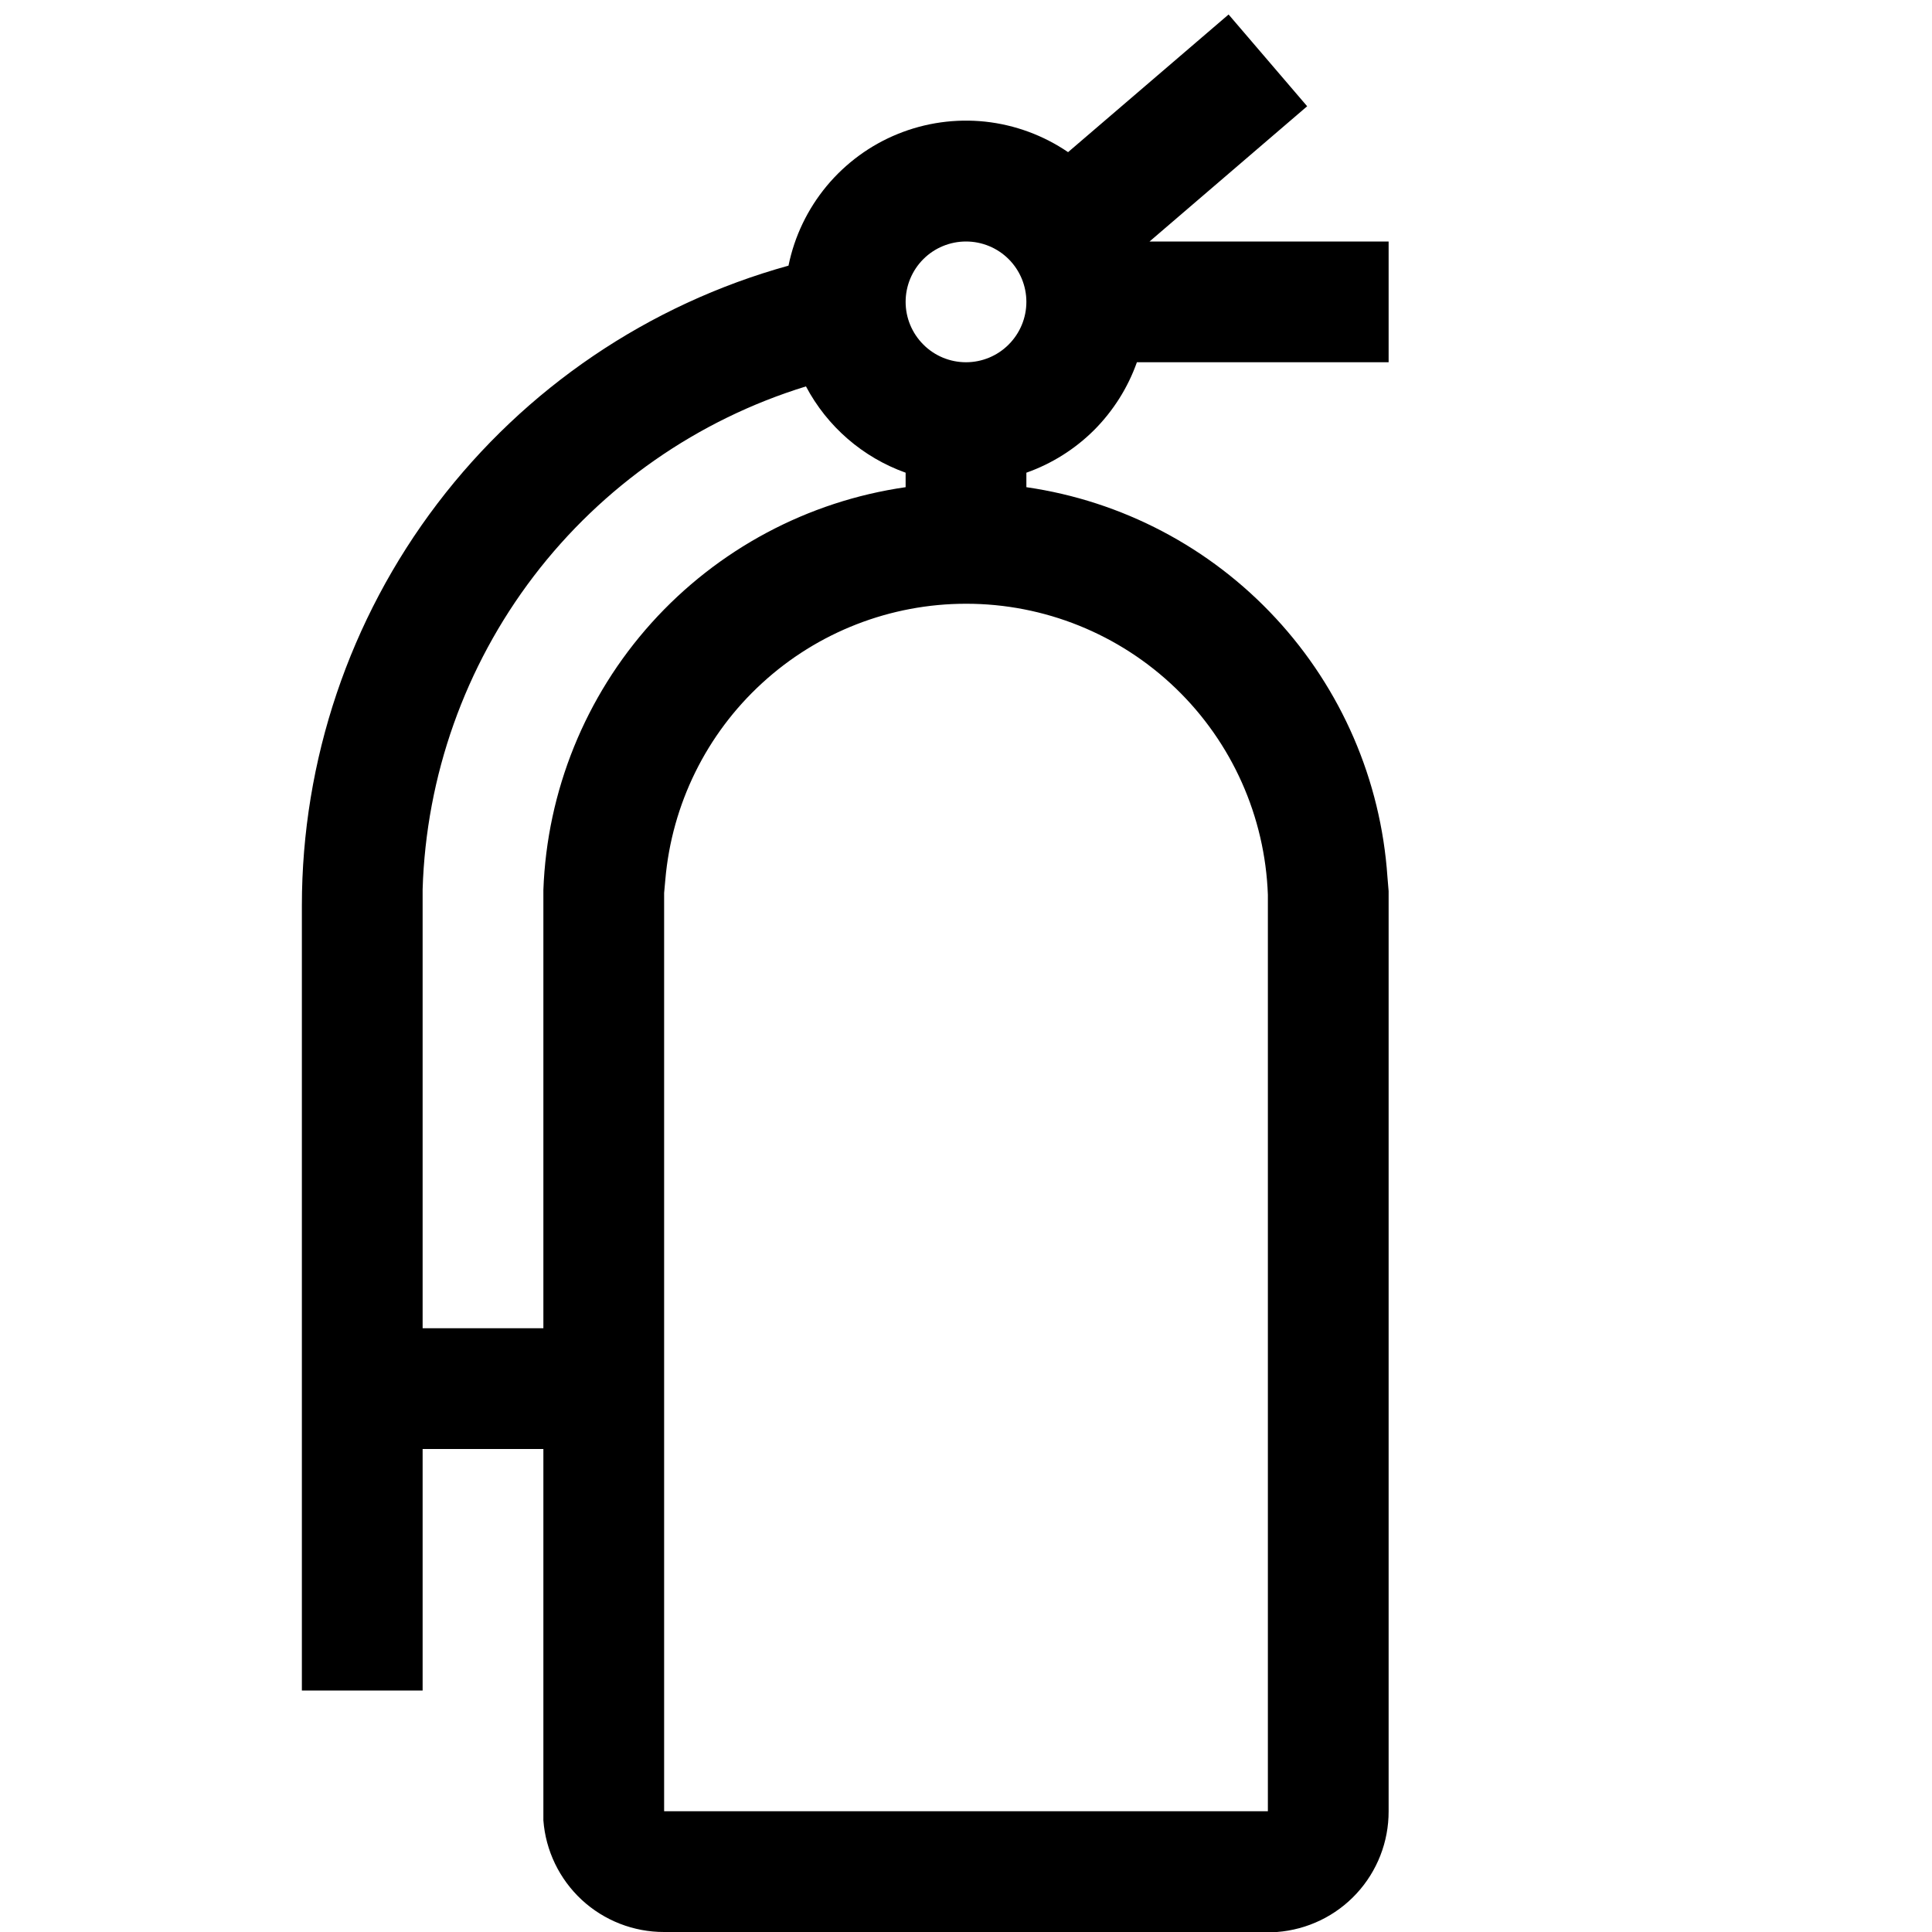
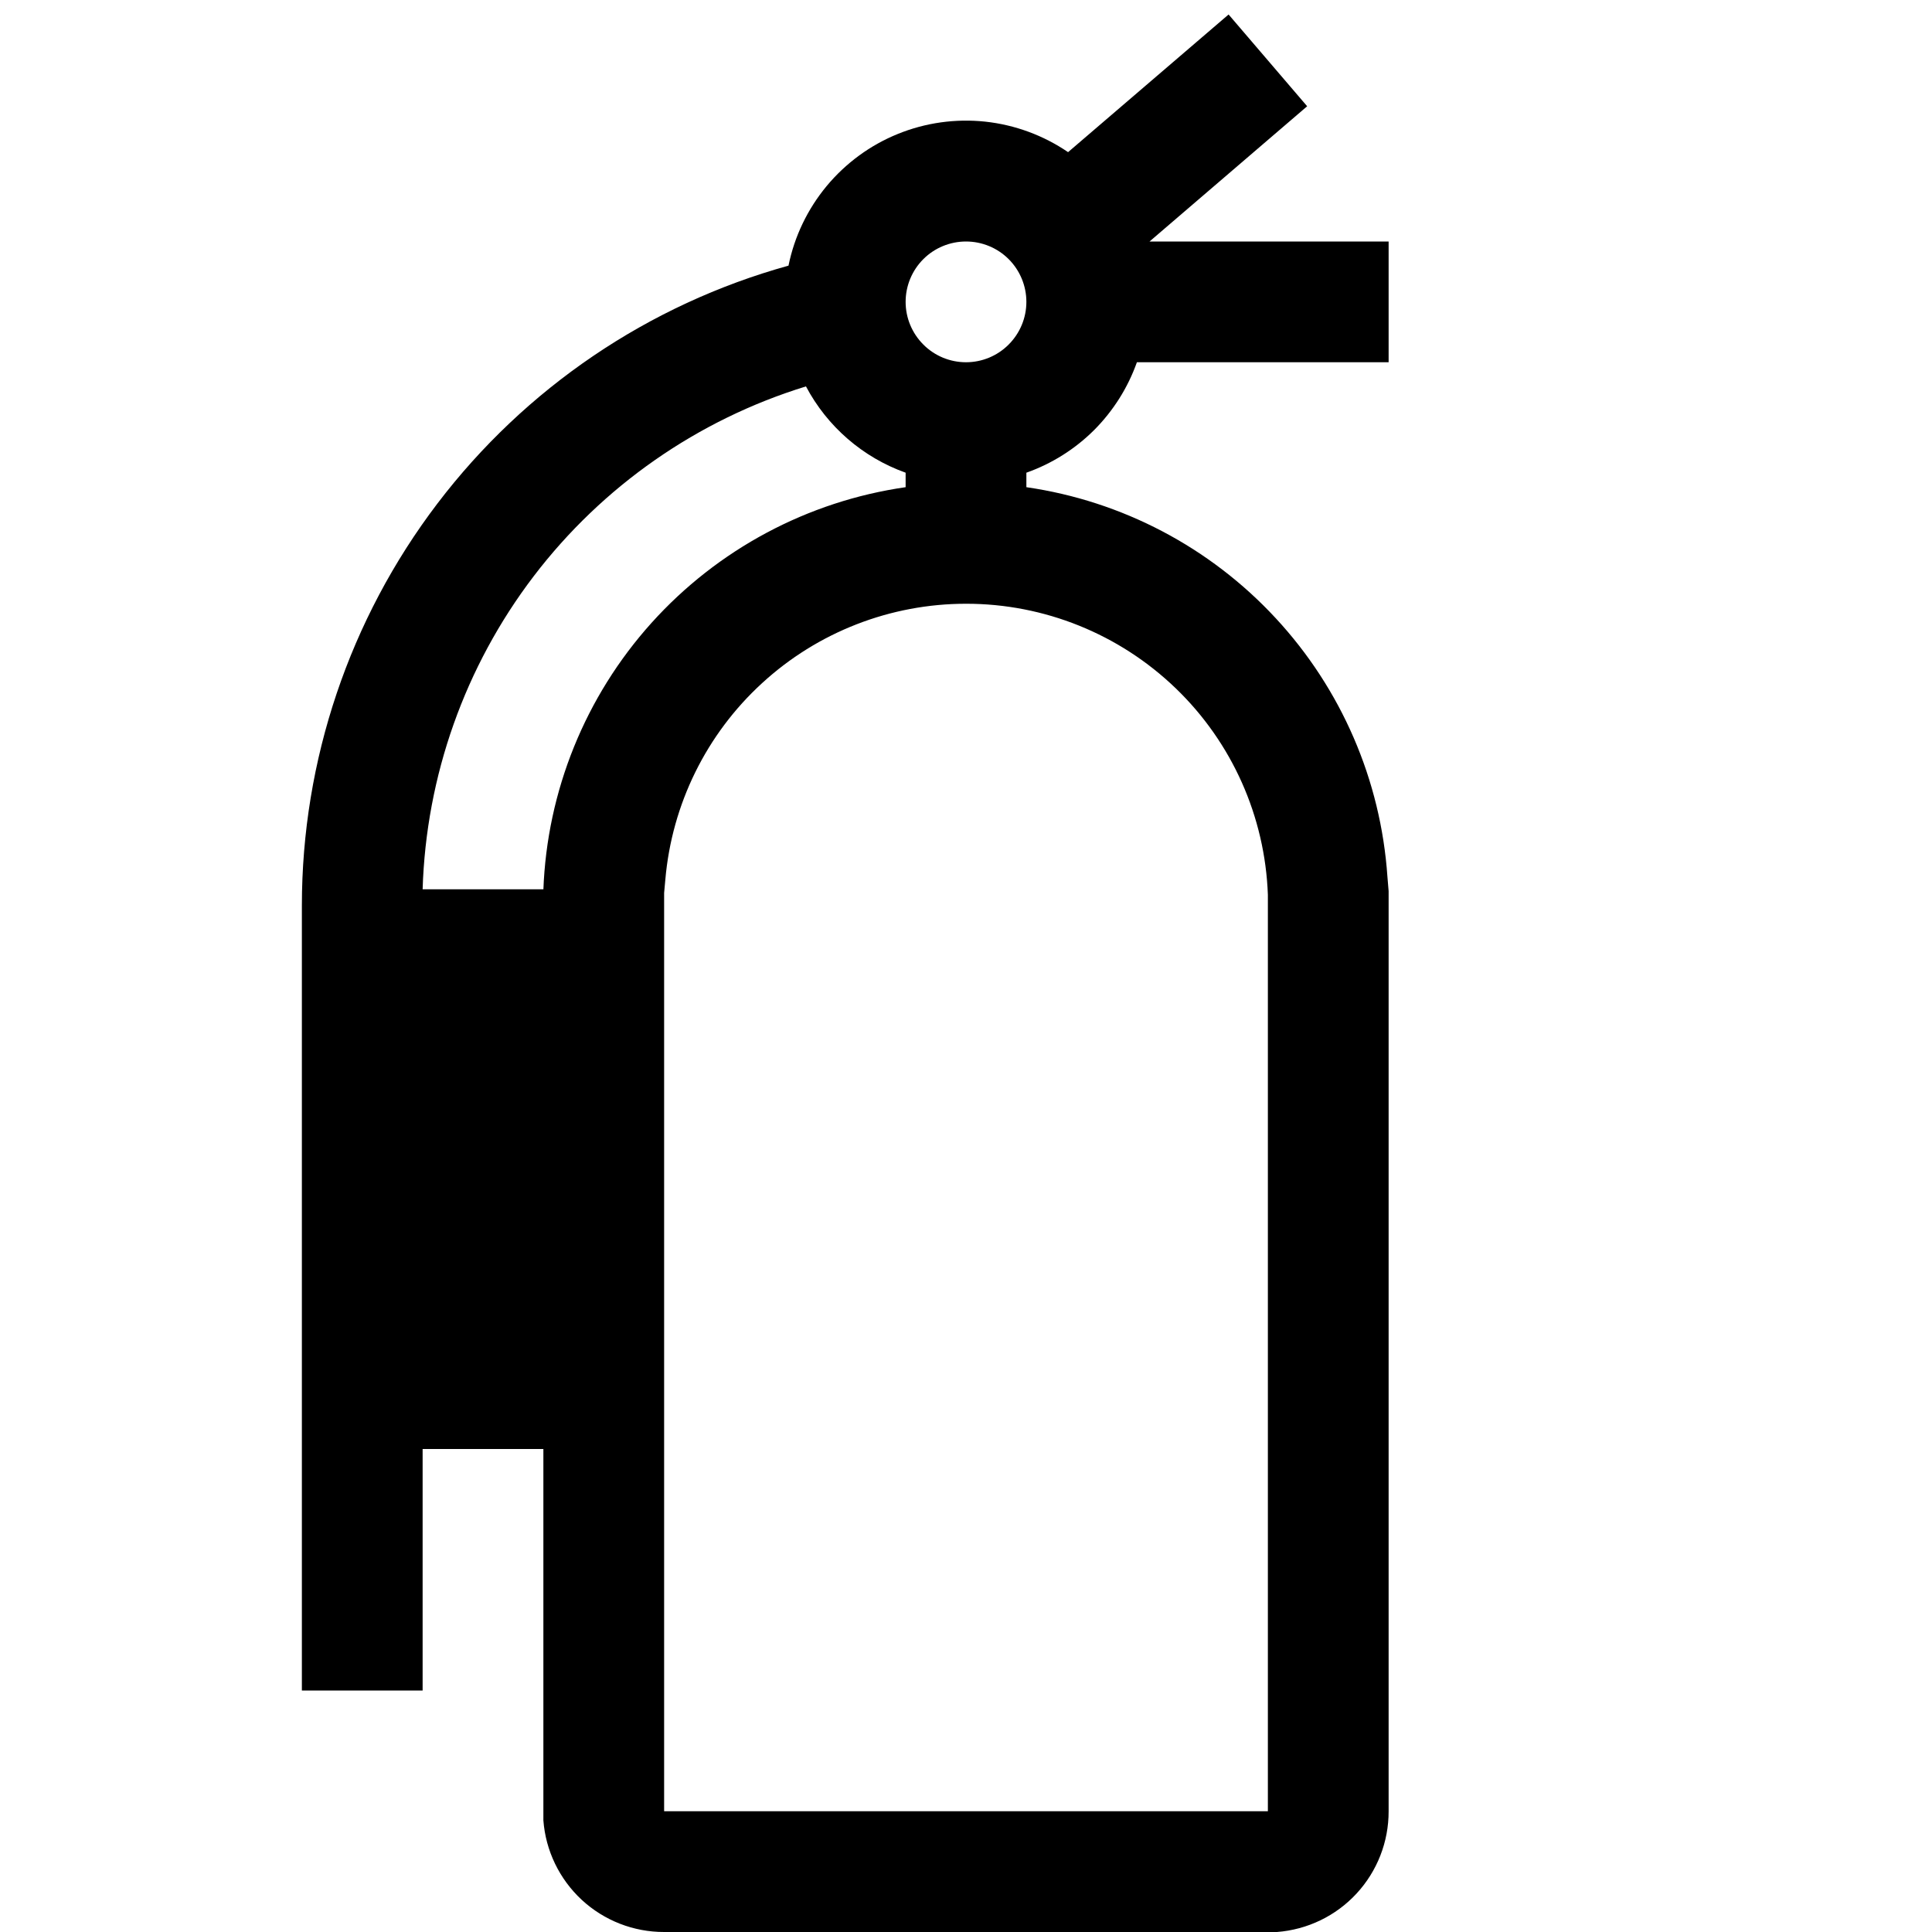
<svg xmlns="http://www.w3.org/2000/svg" width="24" height="24" viewBox="0 0 24 24" fill="none">
-   <path d="M5.25 21H3.75V11.25C3.75 9.446 4.341 7.692 5.433 6.256C6.525 4.82 8.057 3.782 9.795 3.3C9.869 2.936 10.032 2.597 10.269 2.311C10.506 2.026 10.81 1.803 11.153 1.664C11.497 1.524 11.87 1.472 12.239 1.511C12.608 1.551 12.961 1.681 13.268 1.89L15.262 0.18L16.238 1.32L14.28 3H17.25V4.5H14.123C14.011 4.816 13.829 5.104 13.592 5.342C13.354 5.579 13.067 5.76 12.75 5.872V6.052C13.938 6.224 15.031 6.798 15.847 7.679C16.663 8.559 17.153 9.692 17.235 10.89L17.25 11.07V22.5C17.251 22.879 17.109 23.244 16.851 23.523C16.594 23.801 16.241 23.971 15.863 24H8.25C7.871 24.001 7.505 23.858 7.227 23.601C6.949 23.343 6.778 22.99 6.75 22.612V18H5.25V21ZM12 7.5C11.062 7.5 10.157 7.852 9.466 8.487C8.774 9.121 8.346 9.992 8.265 10.927L8.25 11.092V22.5H15.75V11.115C15.715 10.144 15.305 9.224 14.605 8.55C13.905 7.876 12.972 7.499 12 7.5ZM10.012 4.8C8.666 5.214 7.483 6.039 6.629 7.159C5.775 8.28 5.293 9.639 5.25 11.047V16.5H6.75V11.055C6.795 9.826 7.271 8.652 8.093 7.738C8.916 6.824 10.033 6.227 11.25 6.052V5.872C10.718 5.682 10.276 5.299 10.012 4.8ZM12 3C11.801 3 11.61 3.079 11.47 3.219C11.329 3.36 11.25 3.551 11.25 3.75C11.25 3.949 11.329 4.139 11.47 4.28C11.61 4.421 11.801 4.5 12 4.5C12.199 4.5 12.39 4.421 12.53 4.28C12.671 4.139 12.75 3.949 12.75 3.75C12.75 3.551 12.671 3.36 12.53 3.219C12.39 3.079 12.199 3 12 3Z" fill="black" />
+   <path d="M5.25 21H3.75V11.25C3.75 9.446 4.341 7.692 5.433 6.256C6.525 4.82 8.057 3.782 9.795 3.3C9.869 2.936 10.032 2.597 10.269 2.311C10.506 2.026 10.81 1.803 11.153 1.664C11.497 1.524 11.87 1.472 12.239 1.511C12.608 1.551 12.961 1.681 13.268 1.89L15.262 0.18L16.238 1.32L14.28 3H17.25V4.5H14.123C14.011 4.816 13.829 5.104 13.592 5.342C13.354 5.579 13.067 5.76 12.75 5.872V6.052C13.938 6.224 15.031 6.798 15.847 7.679C16.663 8.559 17.153 9.692 17.235 10.89L17.25 11.07V22.5C17.251 22.879 17.109 23.244 16.851 23.523C16.594 23.801 16.241 23.971 15.863 24H8.25C7.871 24.001 7.505 23.858 7.227 23.601C6.949 23.343 6.778 22.99 6.75 22.612V18H5.25V21ZM12 7.5C11.062 7.5 10.157 7.852 9.466 8.487C8.774 9.121 8.346 9.992 8.265 10.927L8.25 11.092V22.5H15.75V11.115C15.715 10.144 15.305 9.224 14.605 8.55C13.905 7.876 12.972 7.499 12 7.5ZM10.012 4.8C8.666 5.214 7.483 6.039 6.629 7.159C5.775 8.28 5.293 9.639 5.25 11.047H6.75V11.055C6.795 9.826 7.271 8.652 8.093 7.738C8.916 6.824 10.033 6.227 11.25 6.052V5.872C10.718 5.682 10.276 5.299 10.012 4.8ZM12 3C11.801 3 11.61 3.079 11.47 3.219C11.329 3.36 11.25 3.551 11.25 3.75C11.25 3.949 11.329 4.139 11.47 4.28C11.61 4.421 11.801 4.5 12 4.5C12.199 4.5 12.39 4.421 12.53 4.28C12.671 4.139 12.75 3.949 12.75 3.75C12.75 3.551 12.671 3.36 12.53 3.219C12.39 3.079 12.199 3 12 3Z" fill="black" />
</svg>